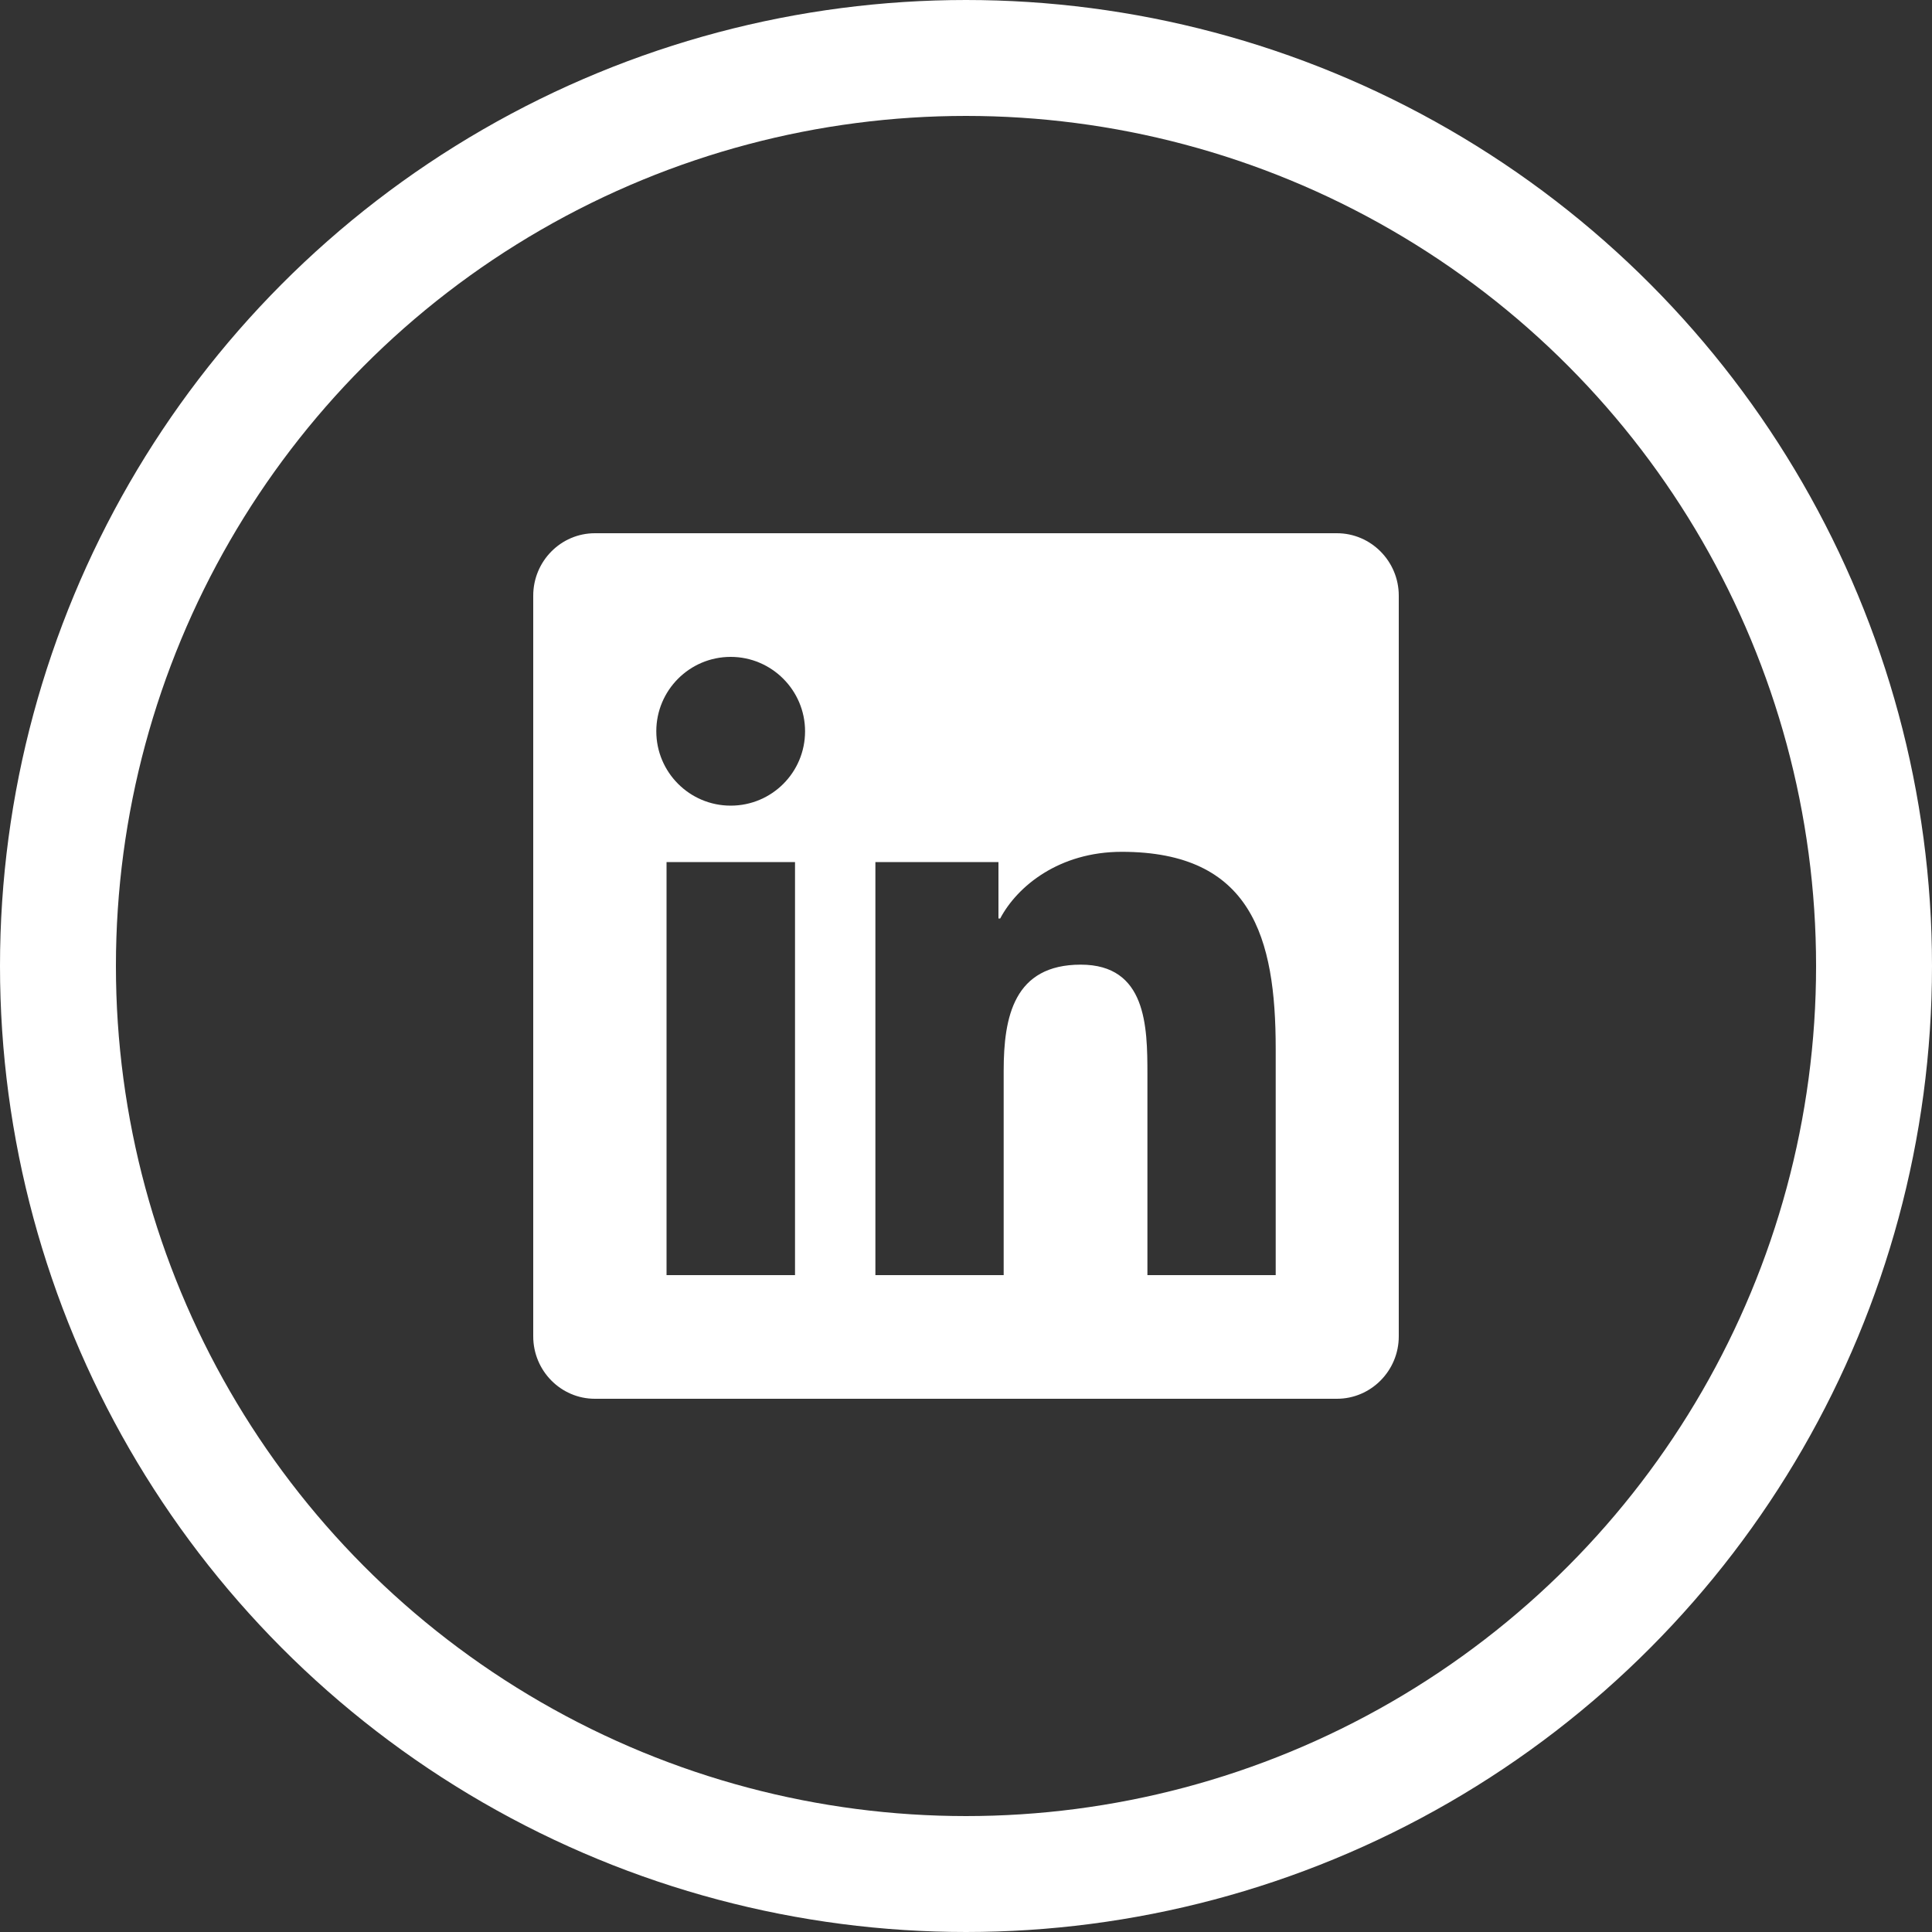
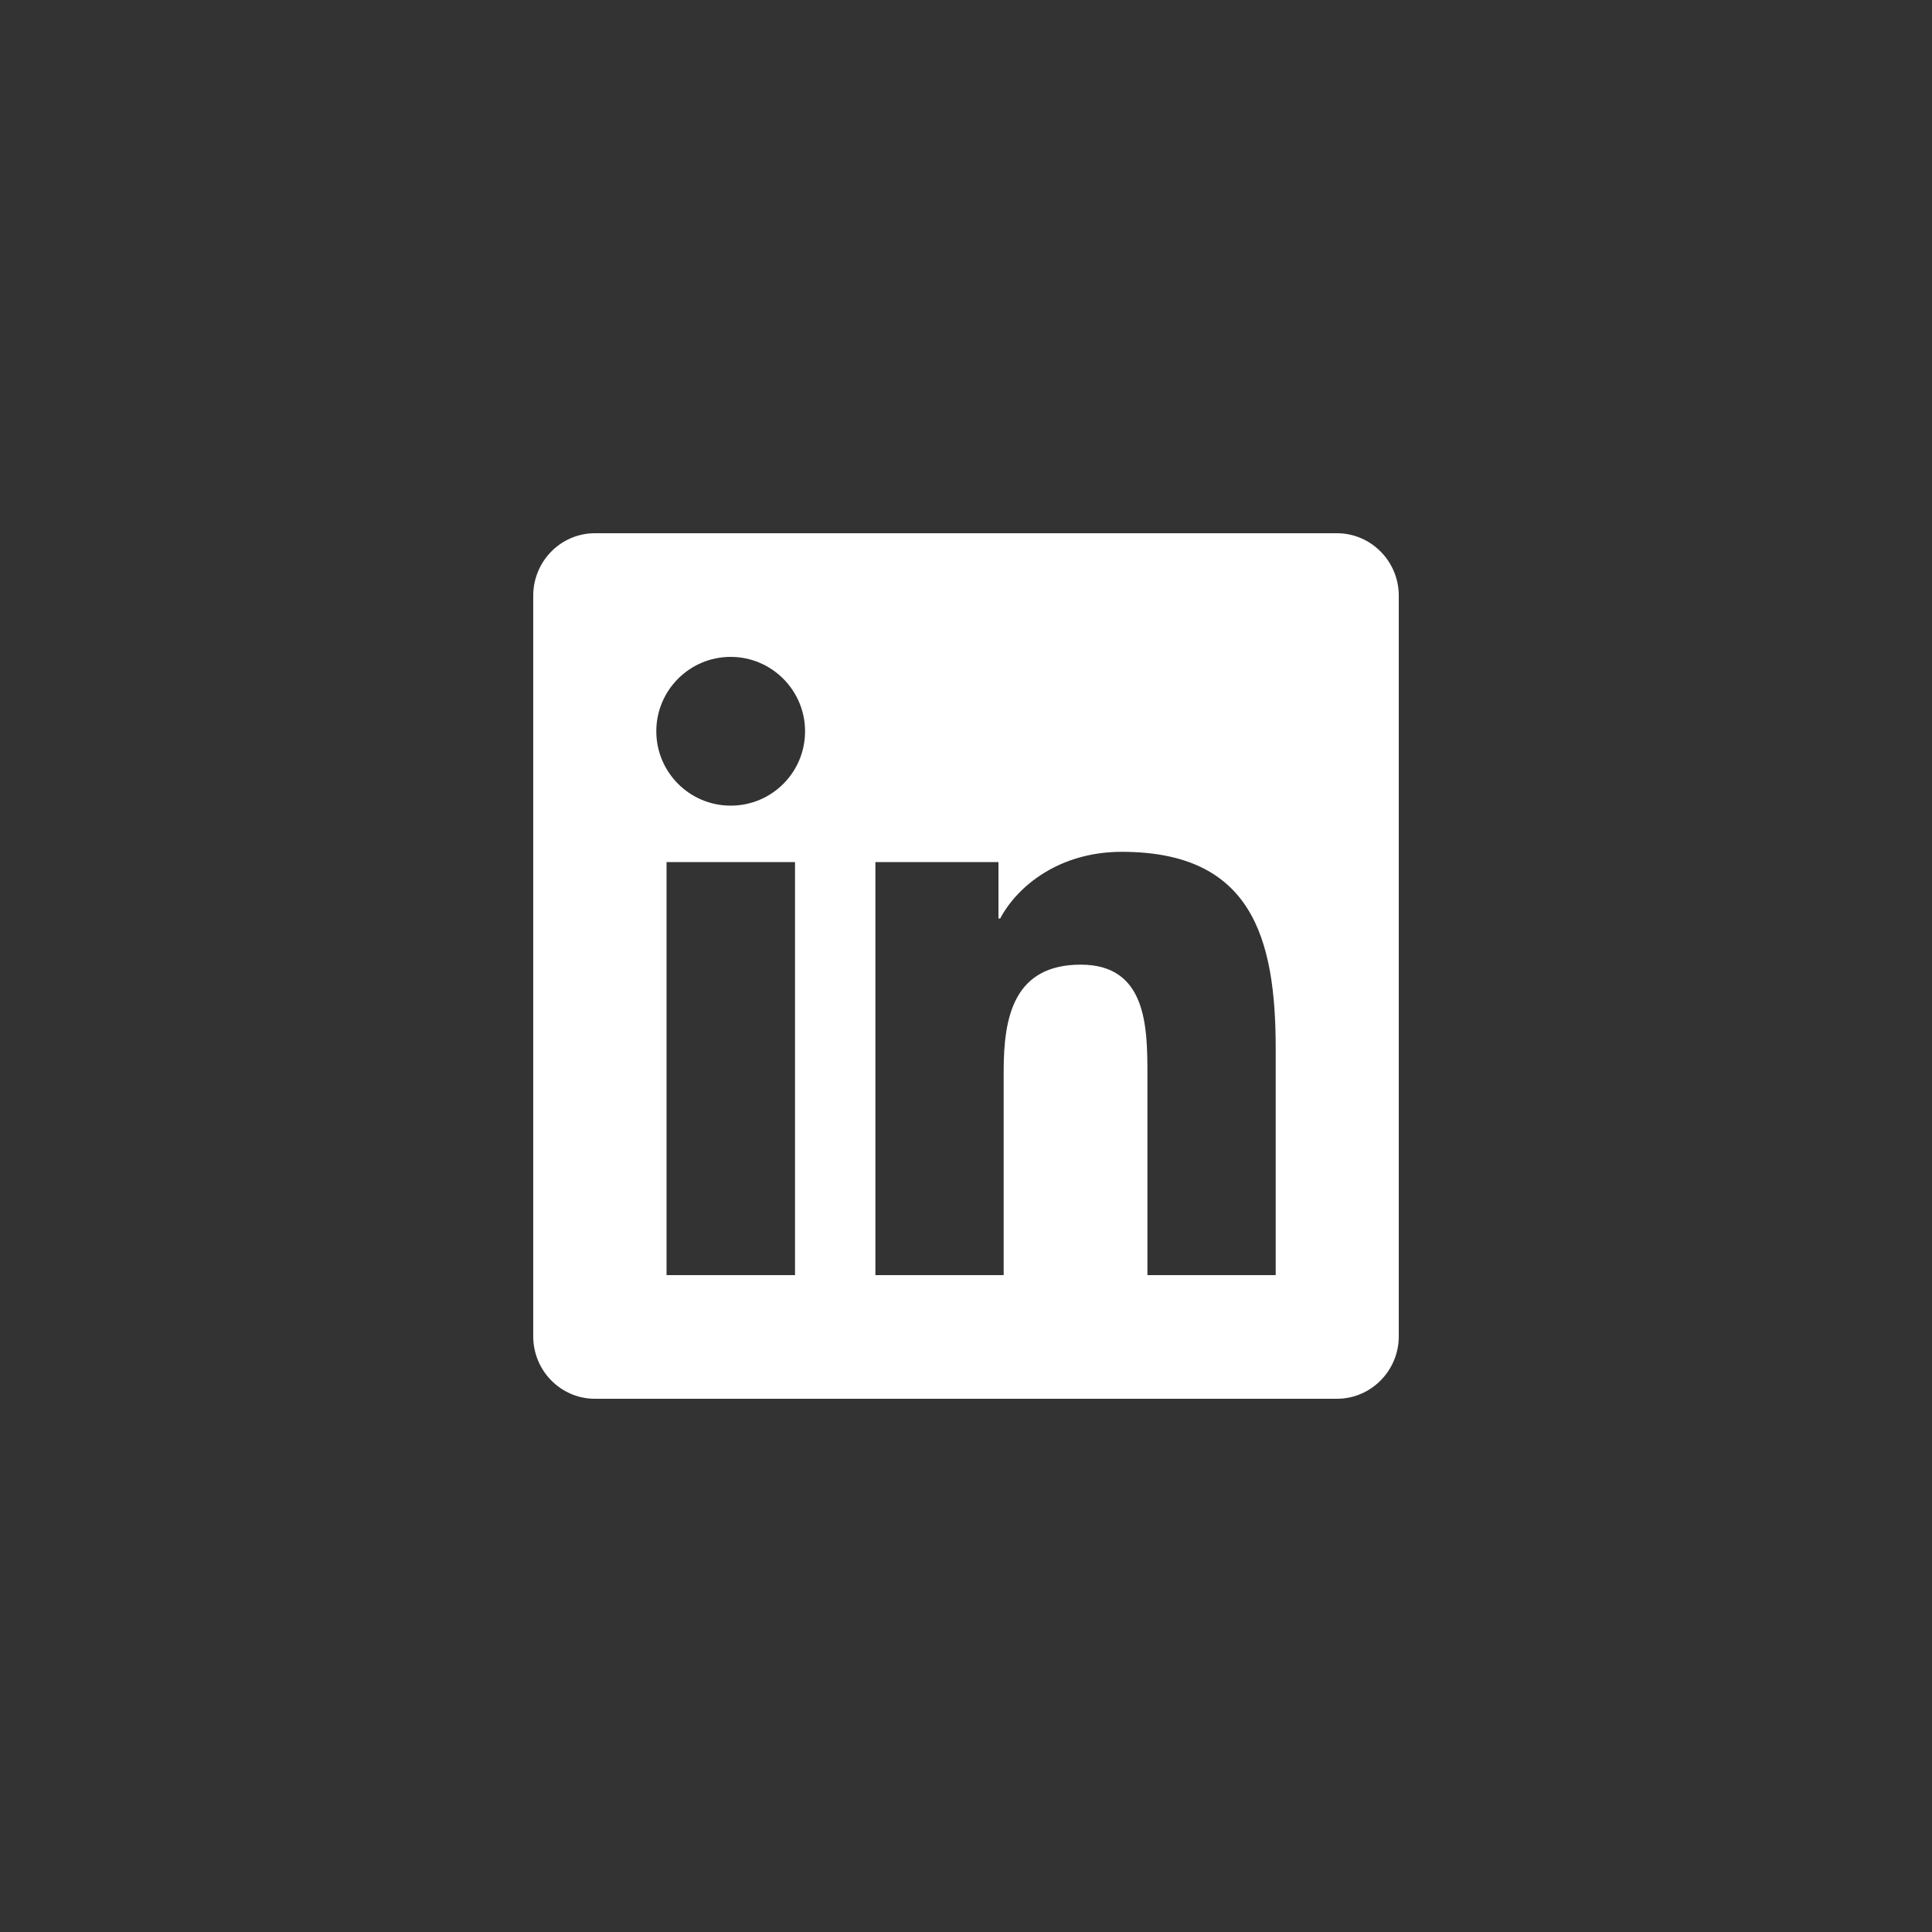
<svg xmlns="http://www.w3.org/2000/svg" width="500" height="500" viewBox="0 0 500 500" fill="none">
  <rect x="0" y="0" width="500" height="500" fill="#333333" stroke="none" />
  <path d="M346 138H153.95C145.15 138 138 145.25 138 154.15V345.85C138 354.75 145.15 362 153.95 362H346C354.8 362 362 354.75 362 345.85V154.15C362 145.25 354.8 138 346 138ZM205.7 330H172.5V223.1H205.75V330H205.7ZM189.1 208.5C178.45 208.5 169.85 199.85 169.85 189.25C169.85 178.65 178.45 170 189.1 170C199.7 170 208.35 178.65 208.35 189.25C208.35 199.9 199.75 208.5 189.1 208.5ZM330.15 330H296.95V278C296.95 265.6 296.7 249.65 279.7 249.65C262.4 249.65 259.75 263.15 259.75 277.1V330H226.55V223.1H258.4V237.7H258.85C263.3 229.3 274.15 220.45 290.3 220.45C323.9 220.45 330.15 242.6 330.15 271.4V330Z" fill="white" />
-   <circle cx="250" cy="250" r="235" stroke="white" stroke-width="30" />
</svg>